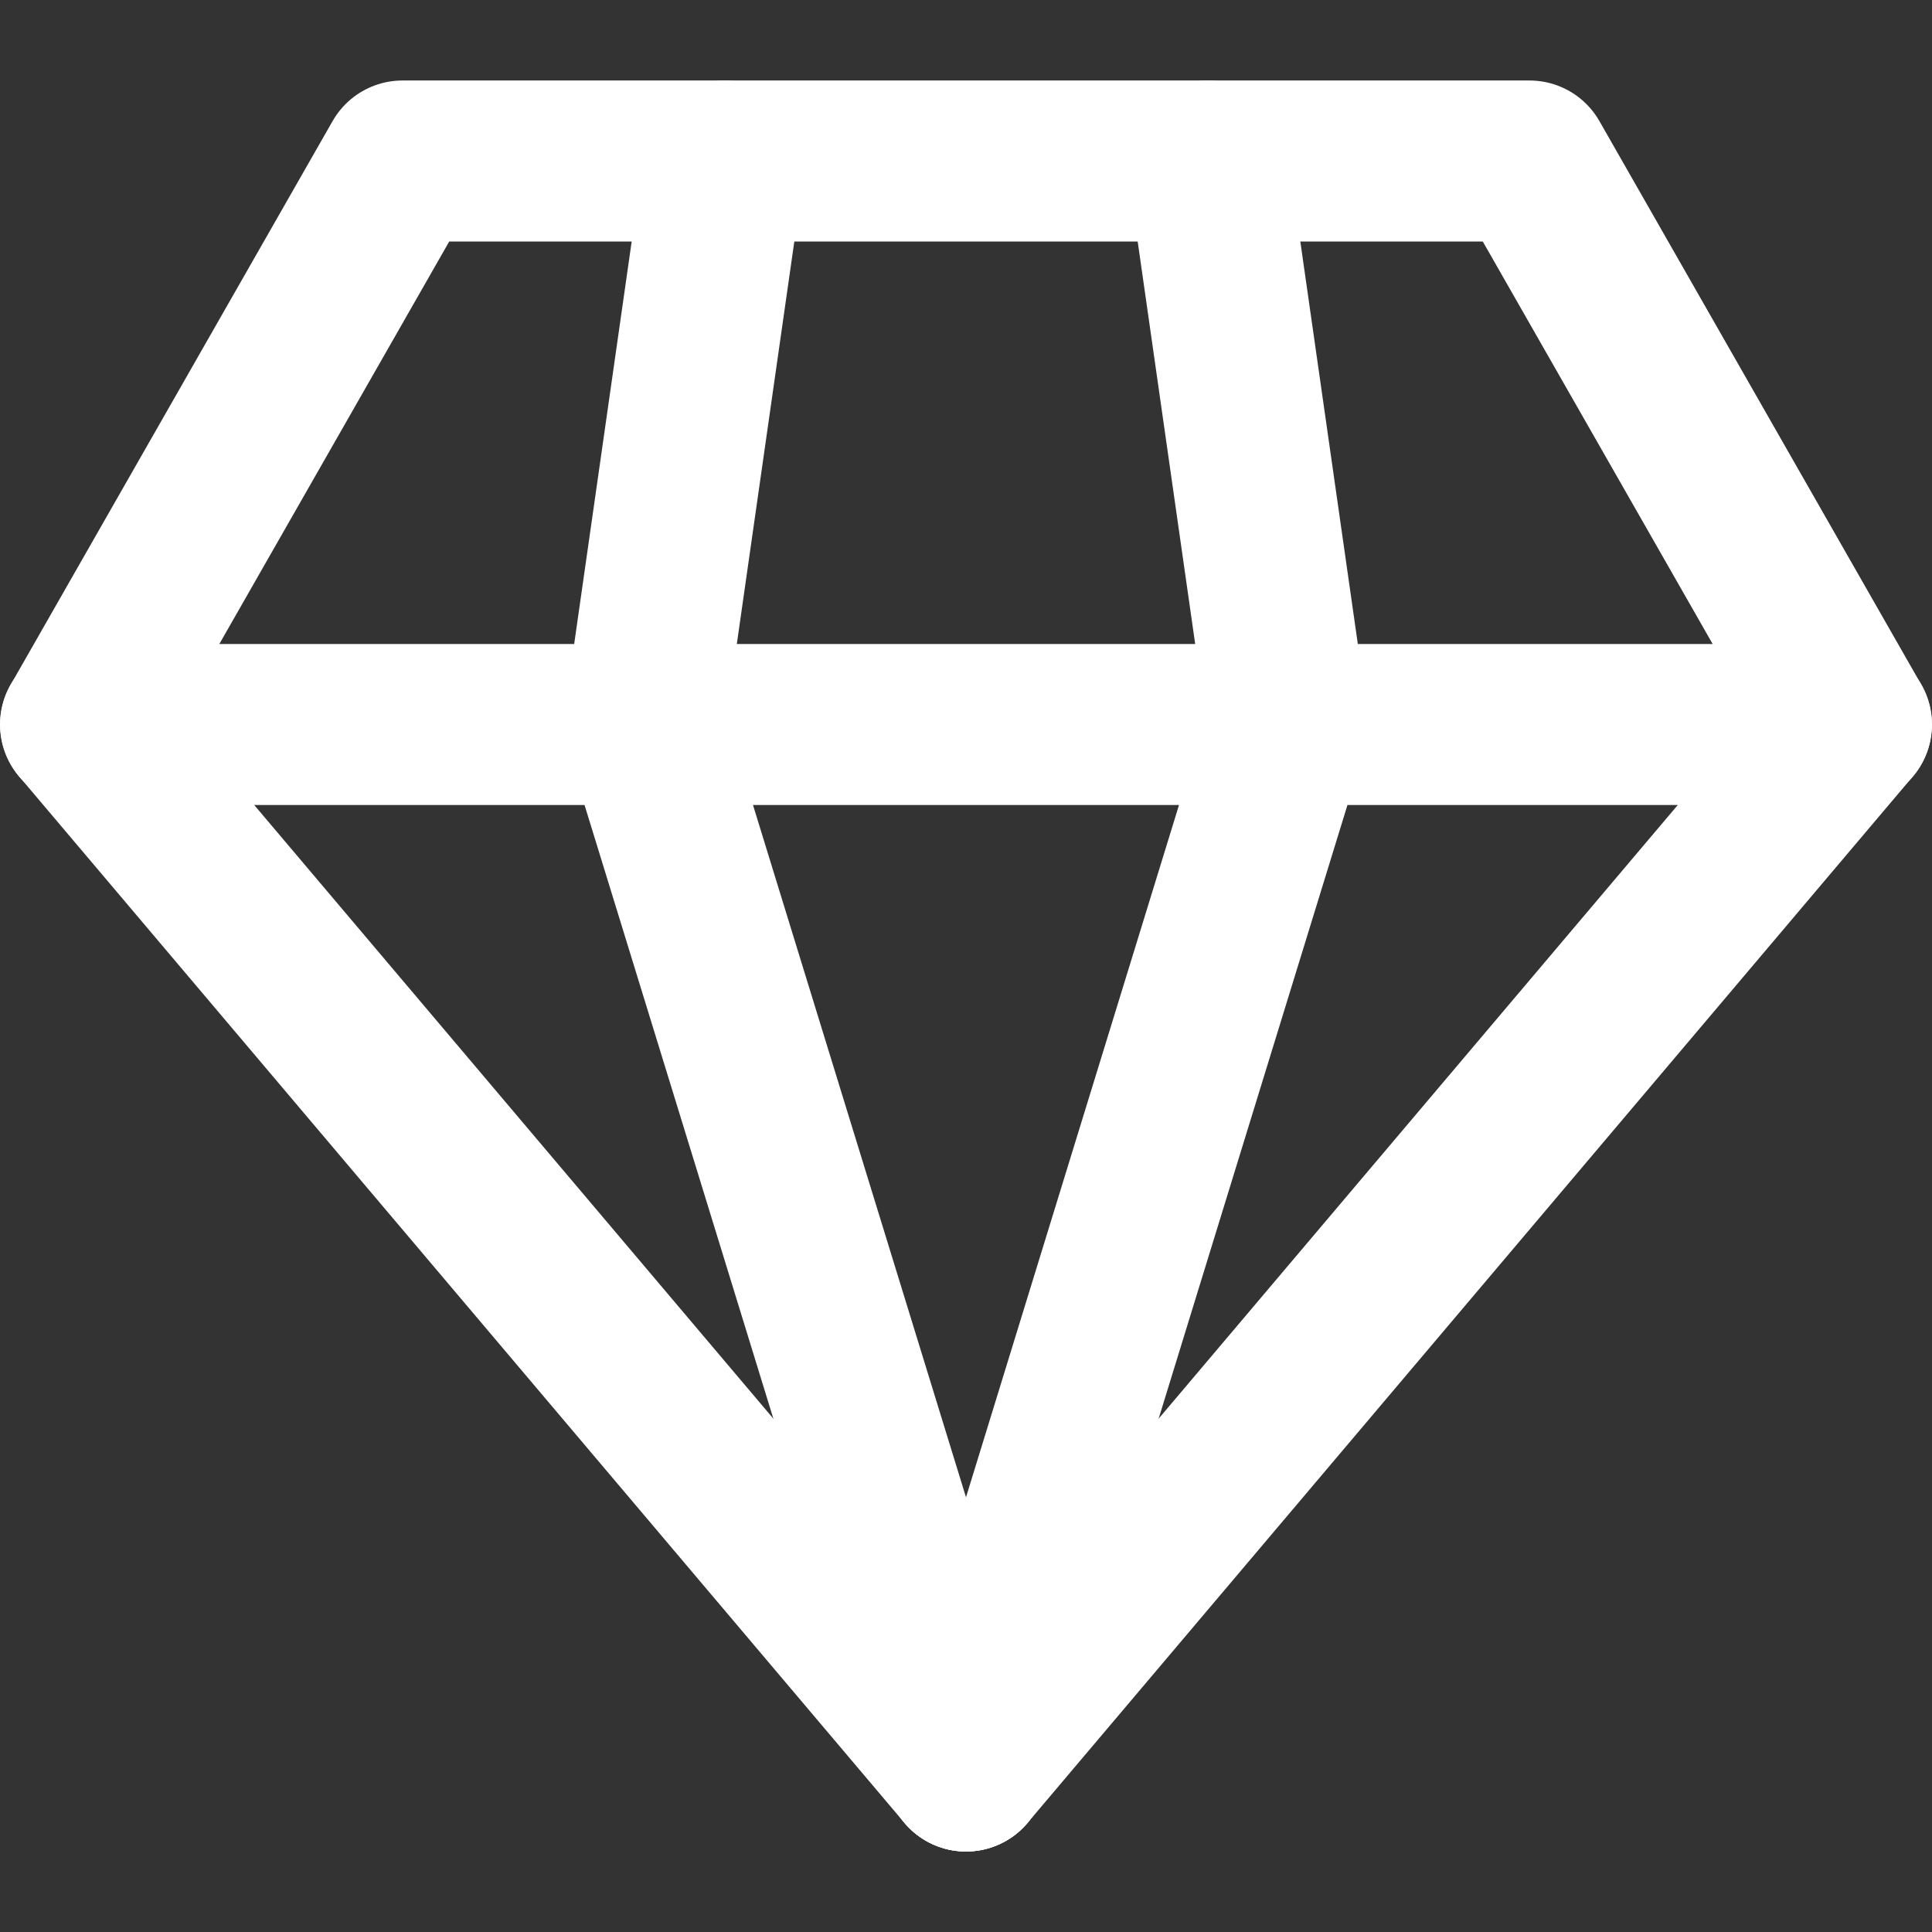
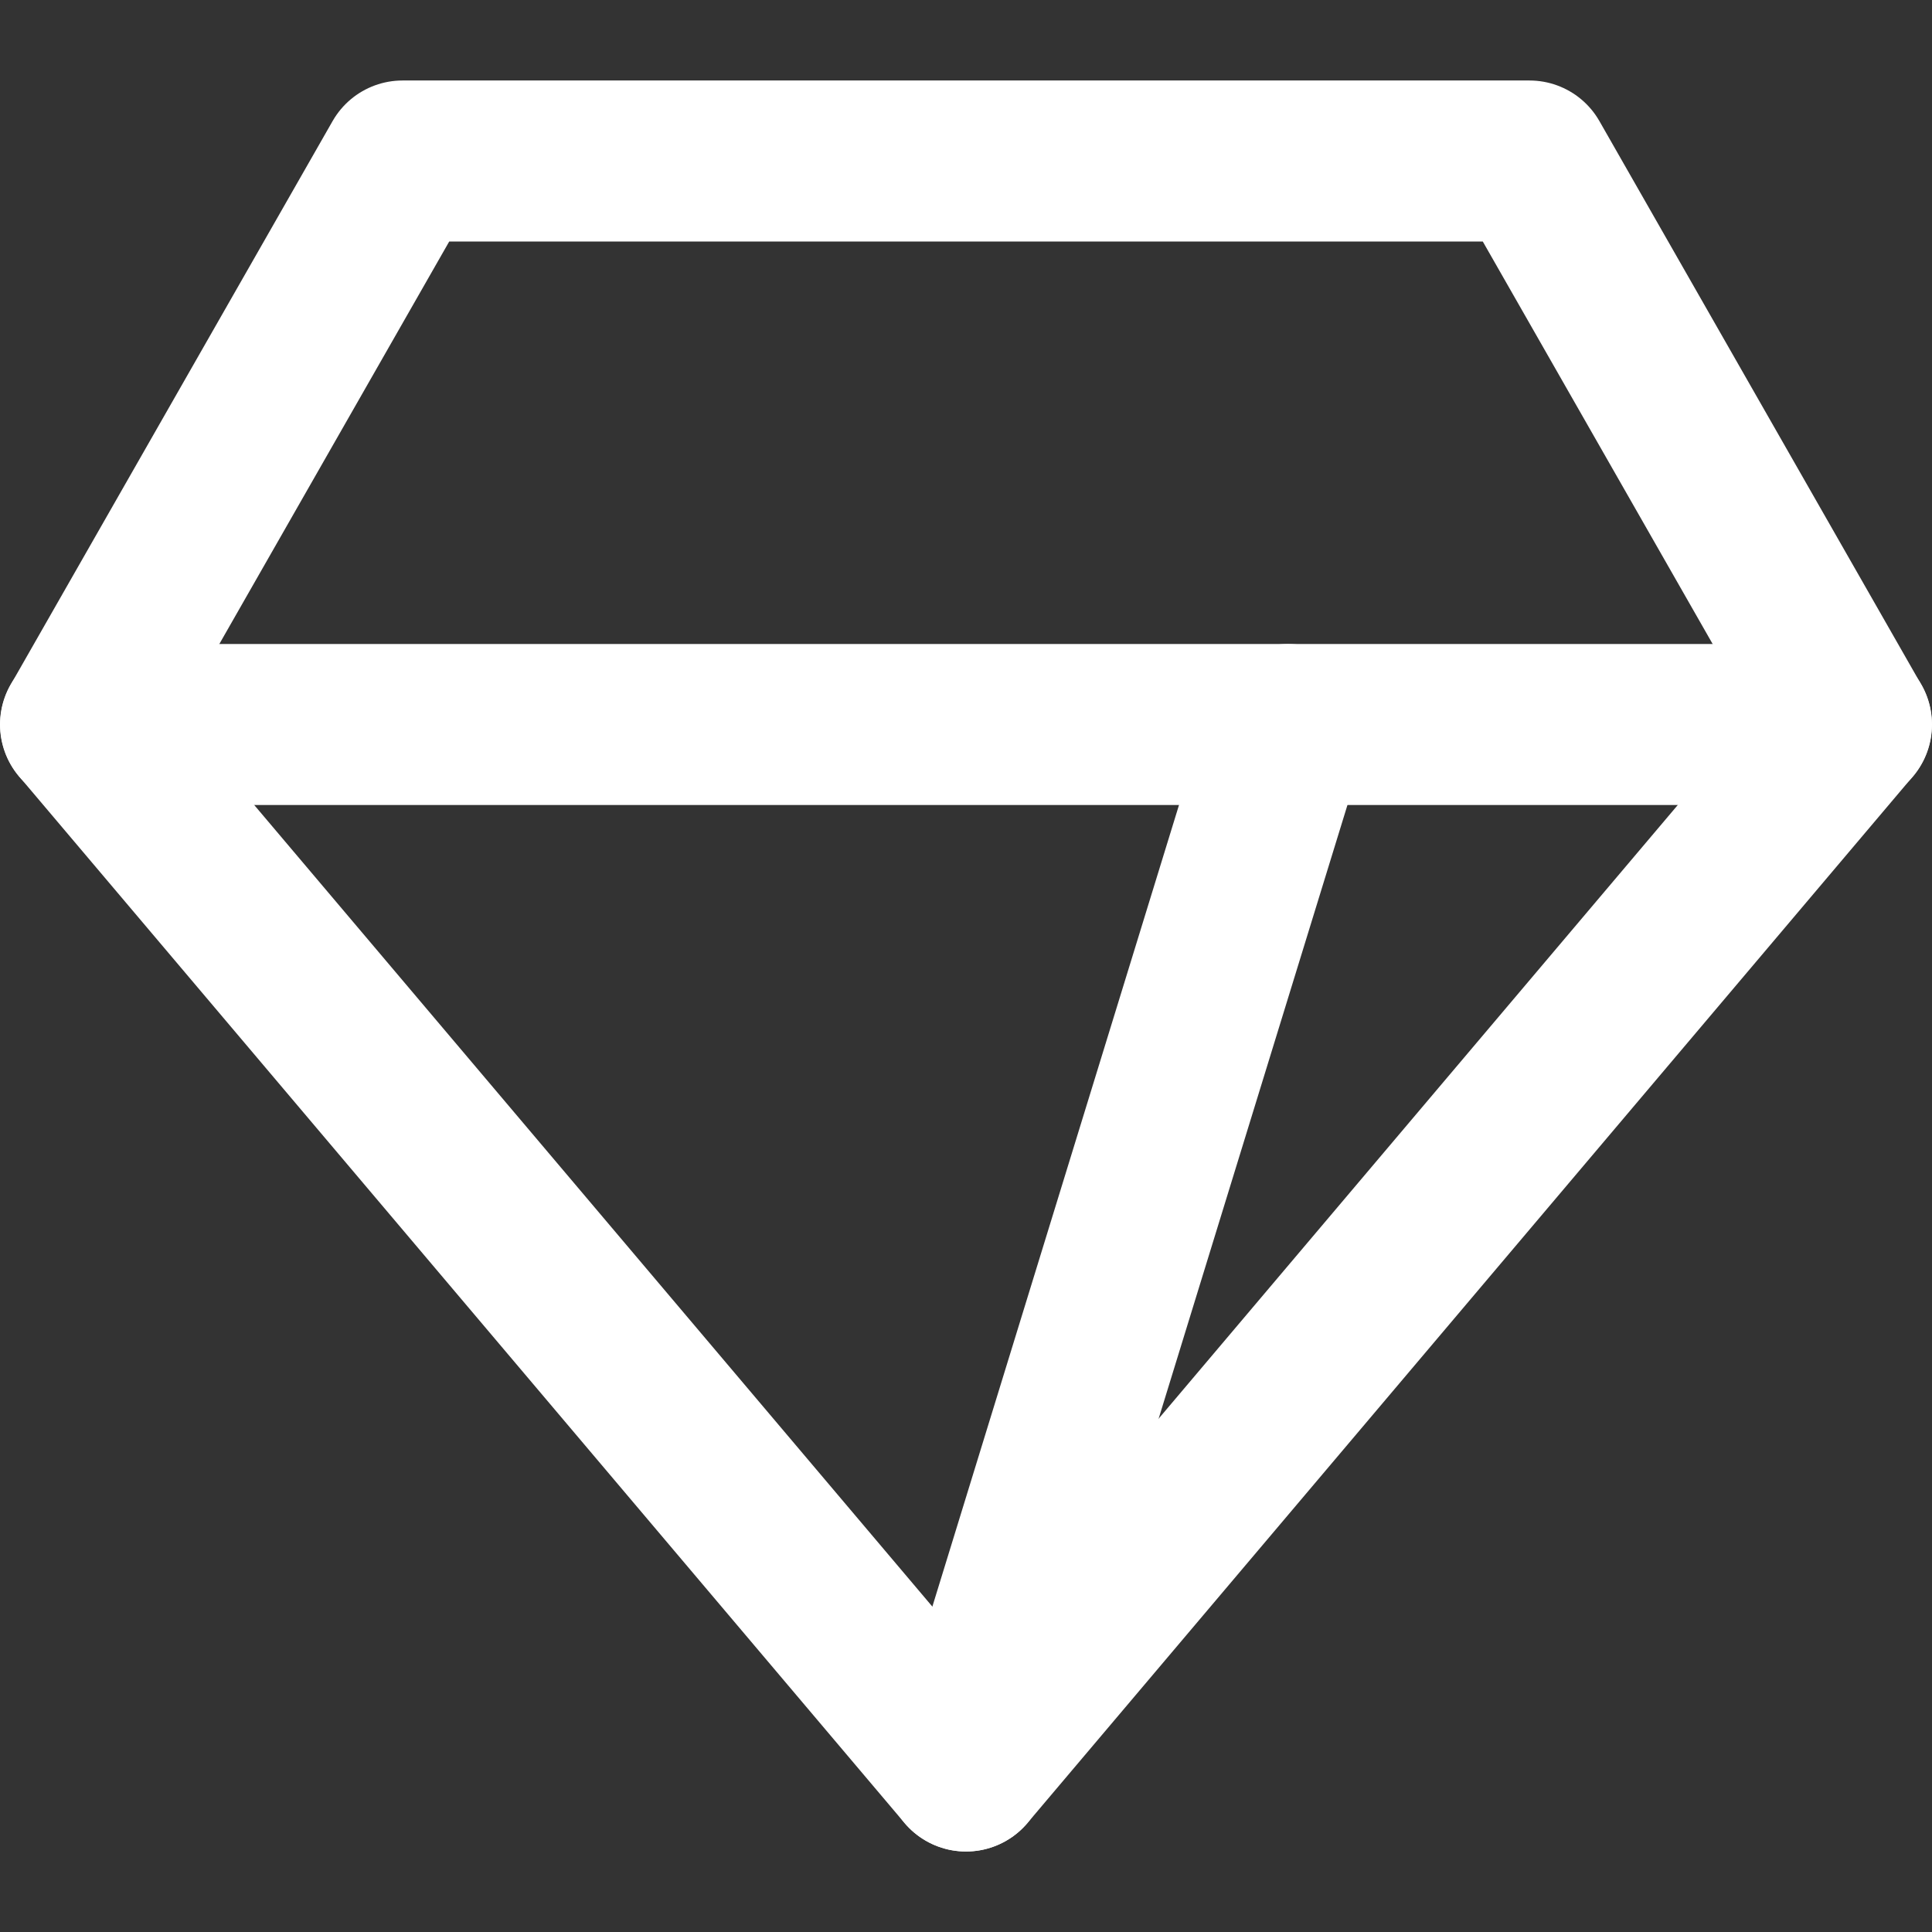
<svg xmlns="http://www.w3.org/2000/svg" width="24" height="24" viewBox="0 0 24 24" fill="none">
  <rect x="0" y="0" width="24" height="24" fill="#333333" stroke="none" />
  <path d="M1.002 9L5 2H19L22.998 9L12 22L1.002 9Z" stroke="white" stroke-width="2" stroke-linecap="round" stroke-linejoin="round" />
  <path d="M1 9H23" stroke="white" stroke-width="2" stroke-linecap="round" stroke-linejoin="round" />
-   <path d="M8 9L9 2" stroke="white" stroke-width="2" stroke-linecap="round" stroke-linejoin="round" />
-   <path d="M16 9L15 2" stroke="white" stroke-width="2" stroke-linecap="round" stroke-linejoin="round" />
-   <path d="M12 22L8 9" stroke="white" stroke-width="2" stroke-linecap="round" stroke-linejoin="round" />
  <path d="M12 22L16 9" stroke="white" stroke-width="2" stroke-linecap="round" stroke-linejoin="round" />
</svg>